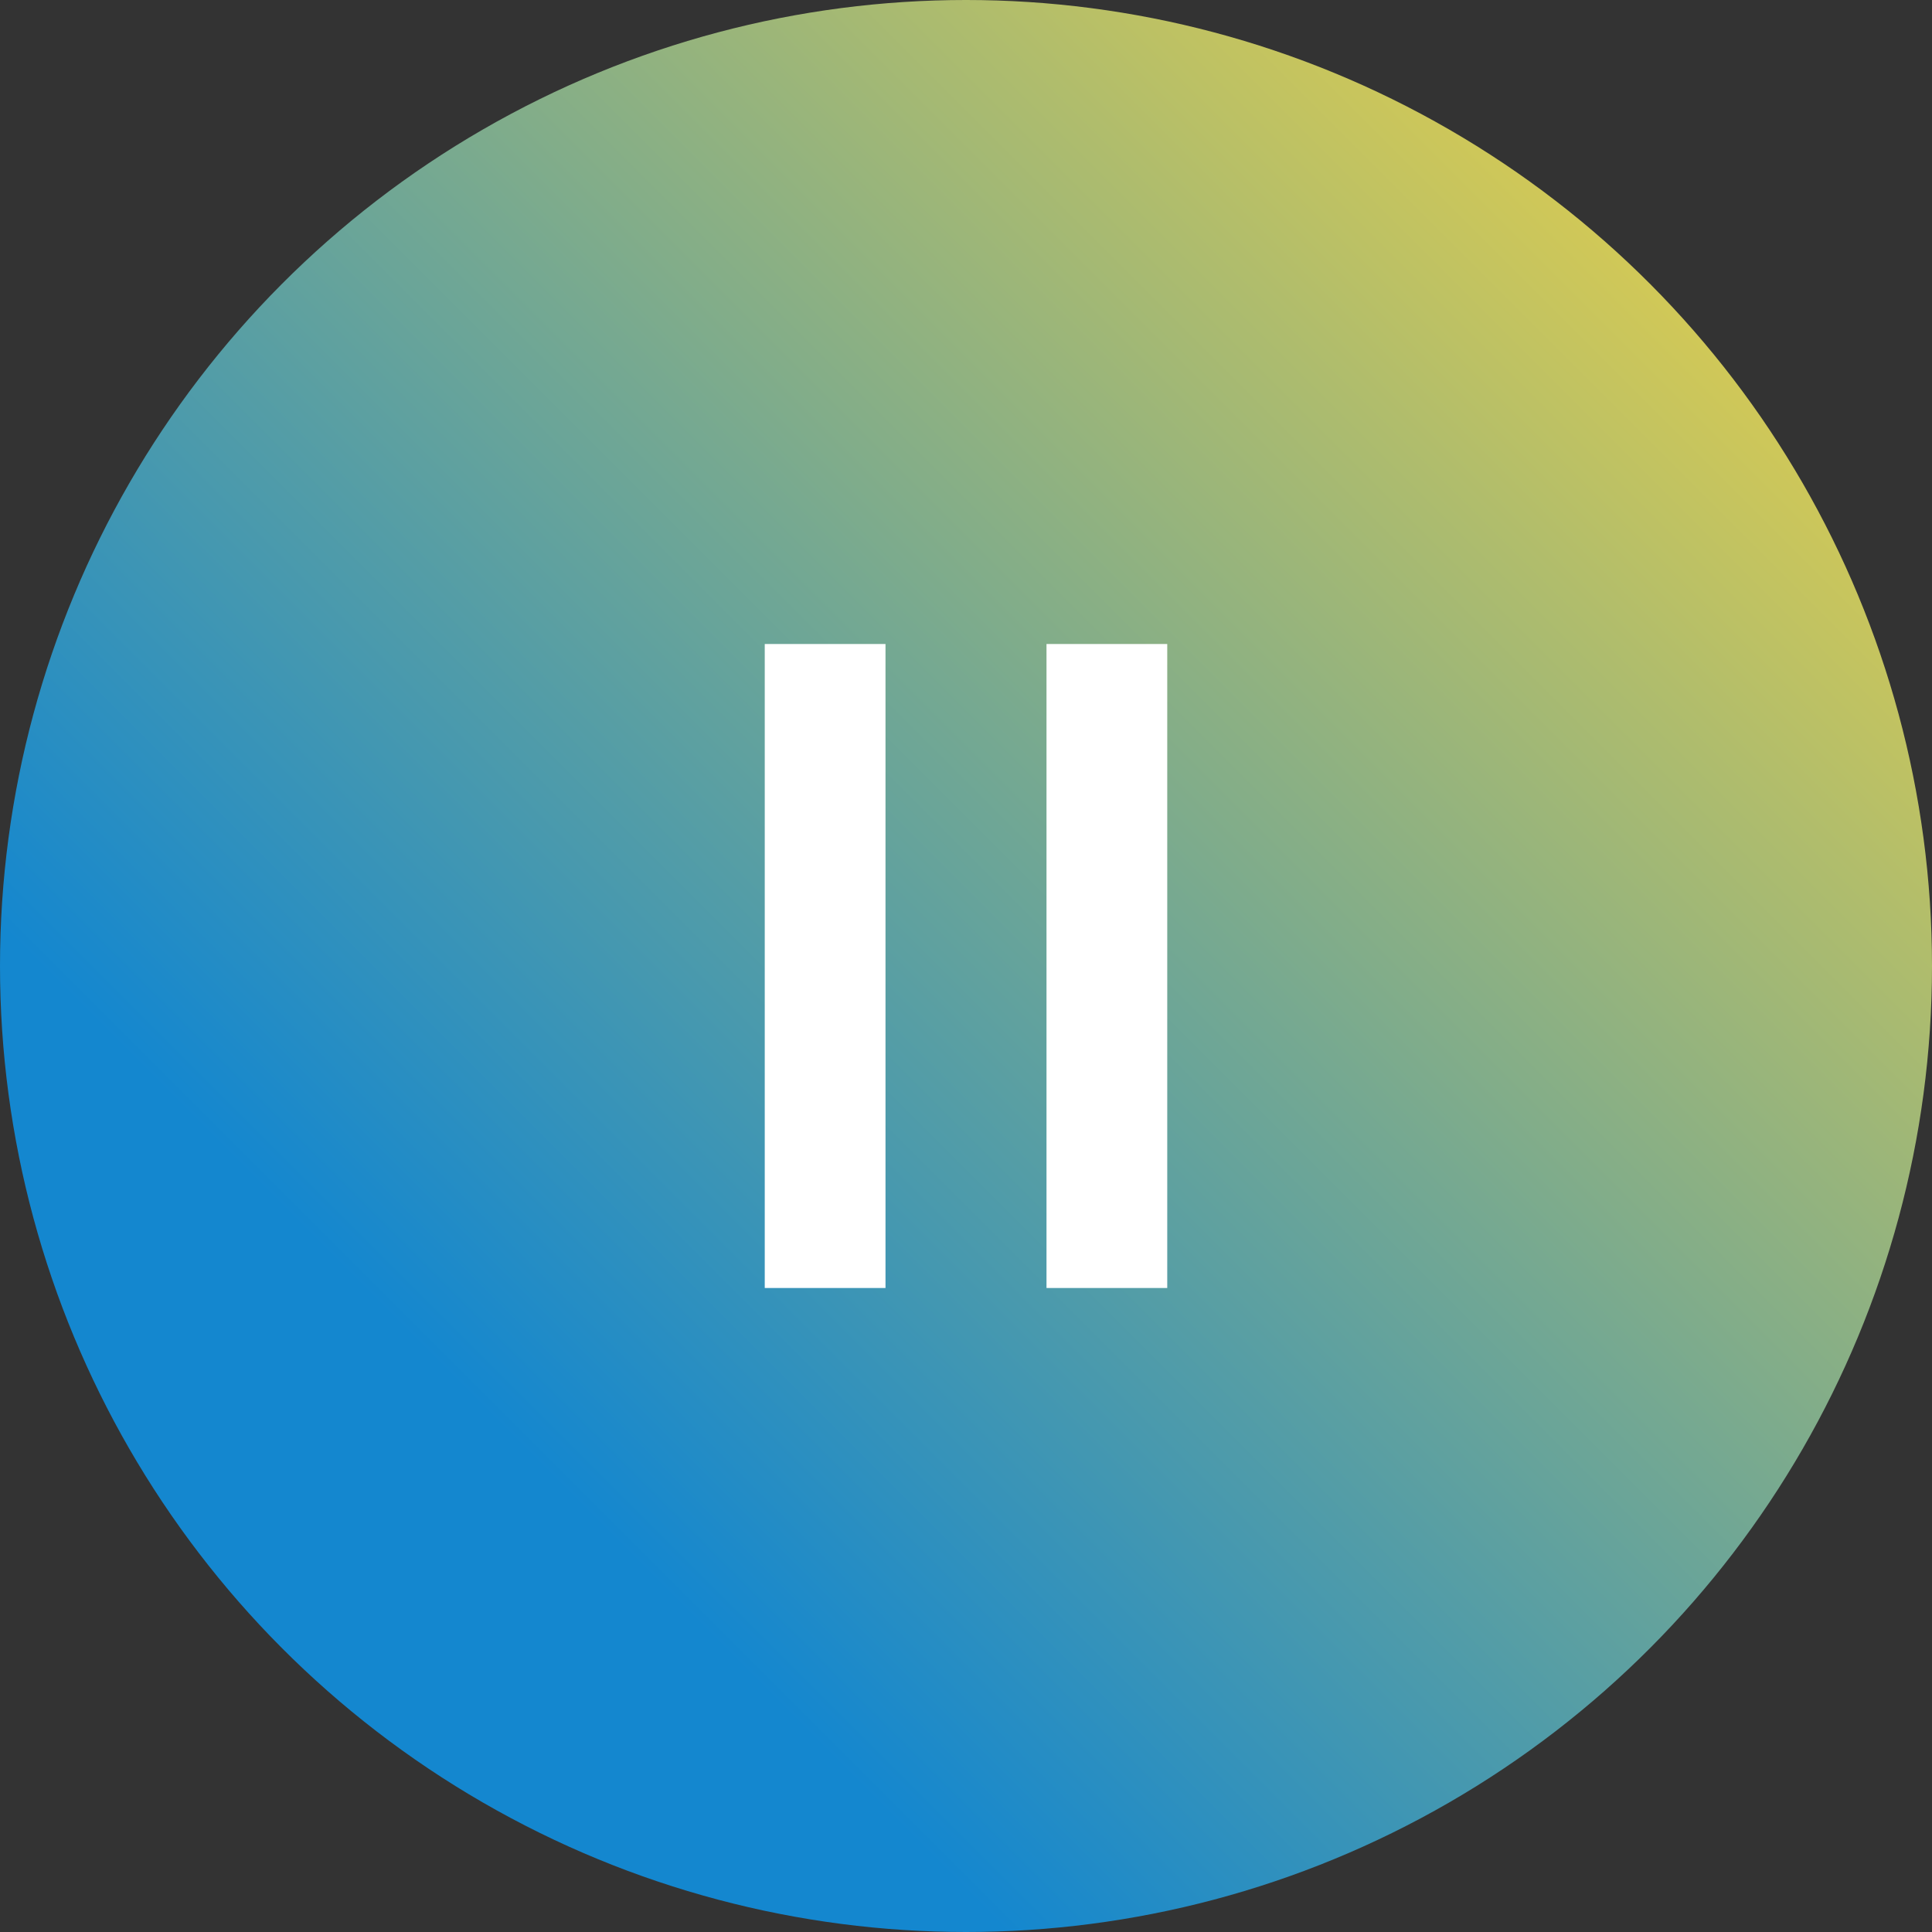
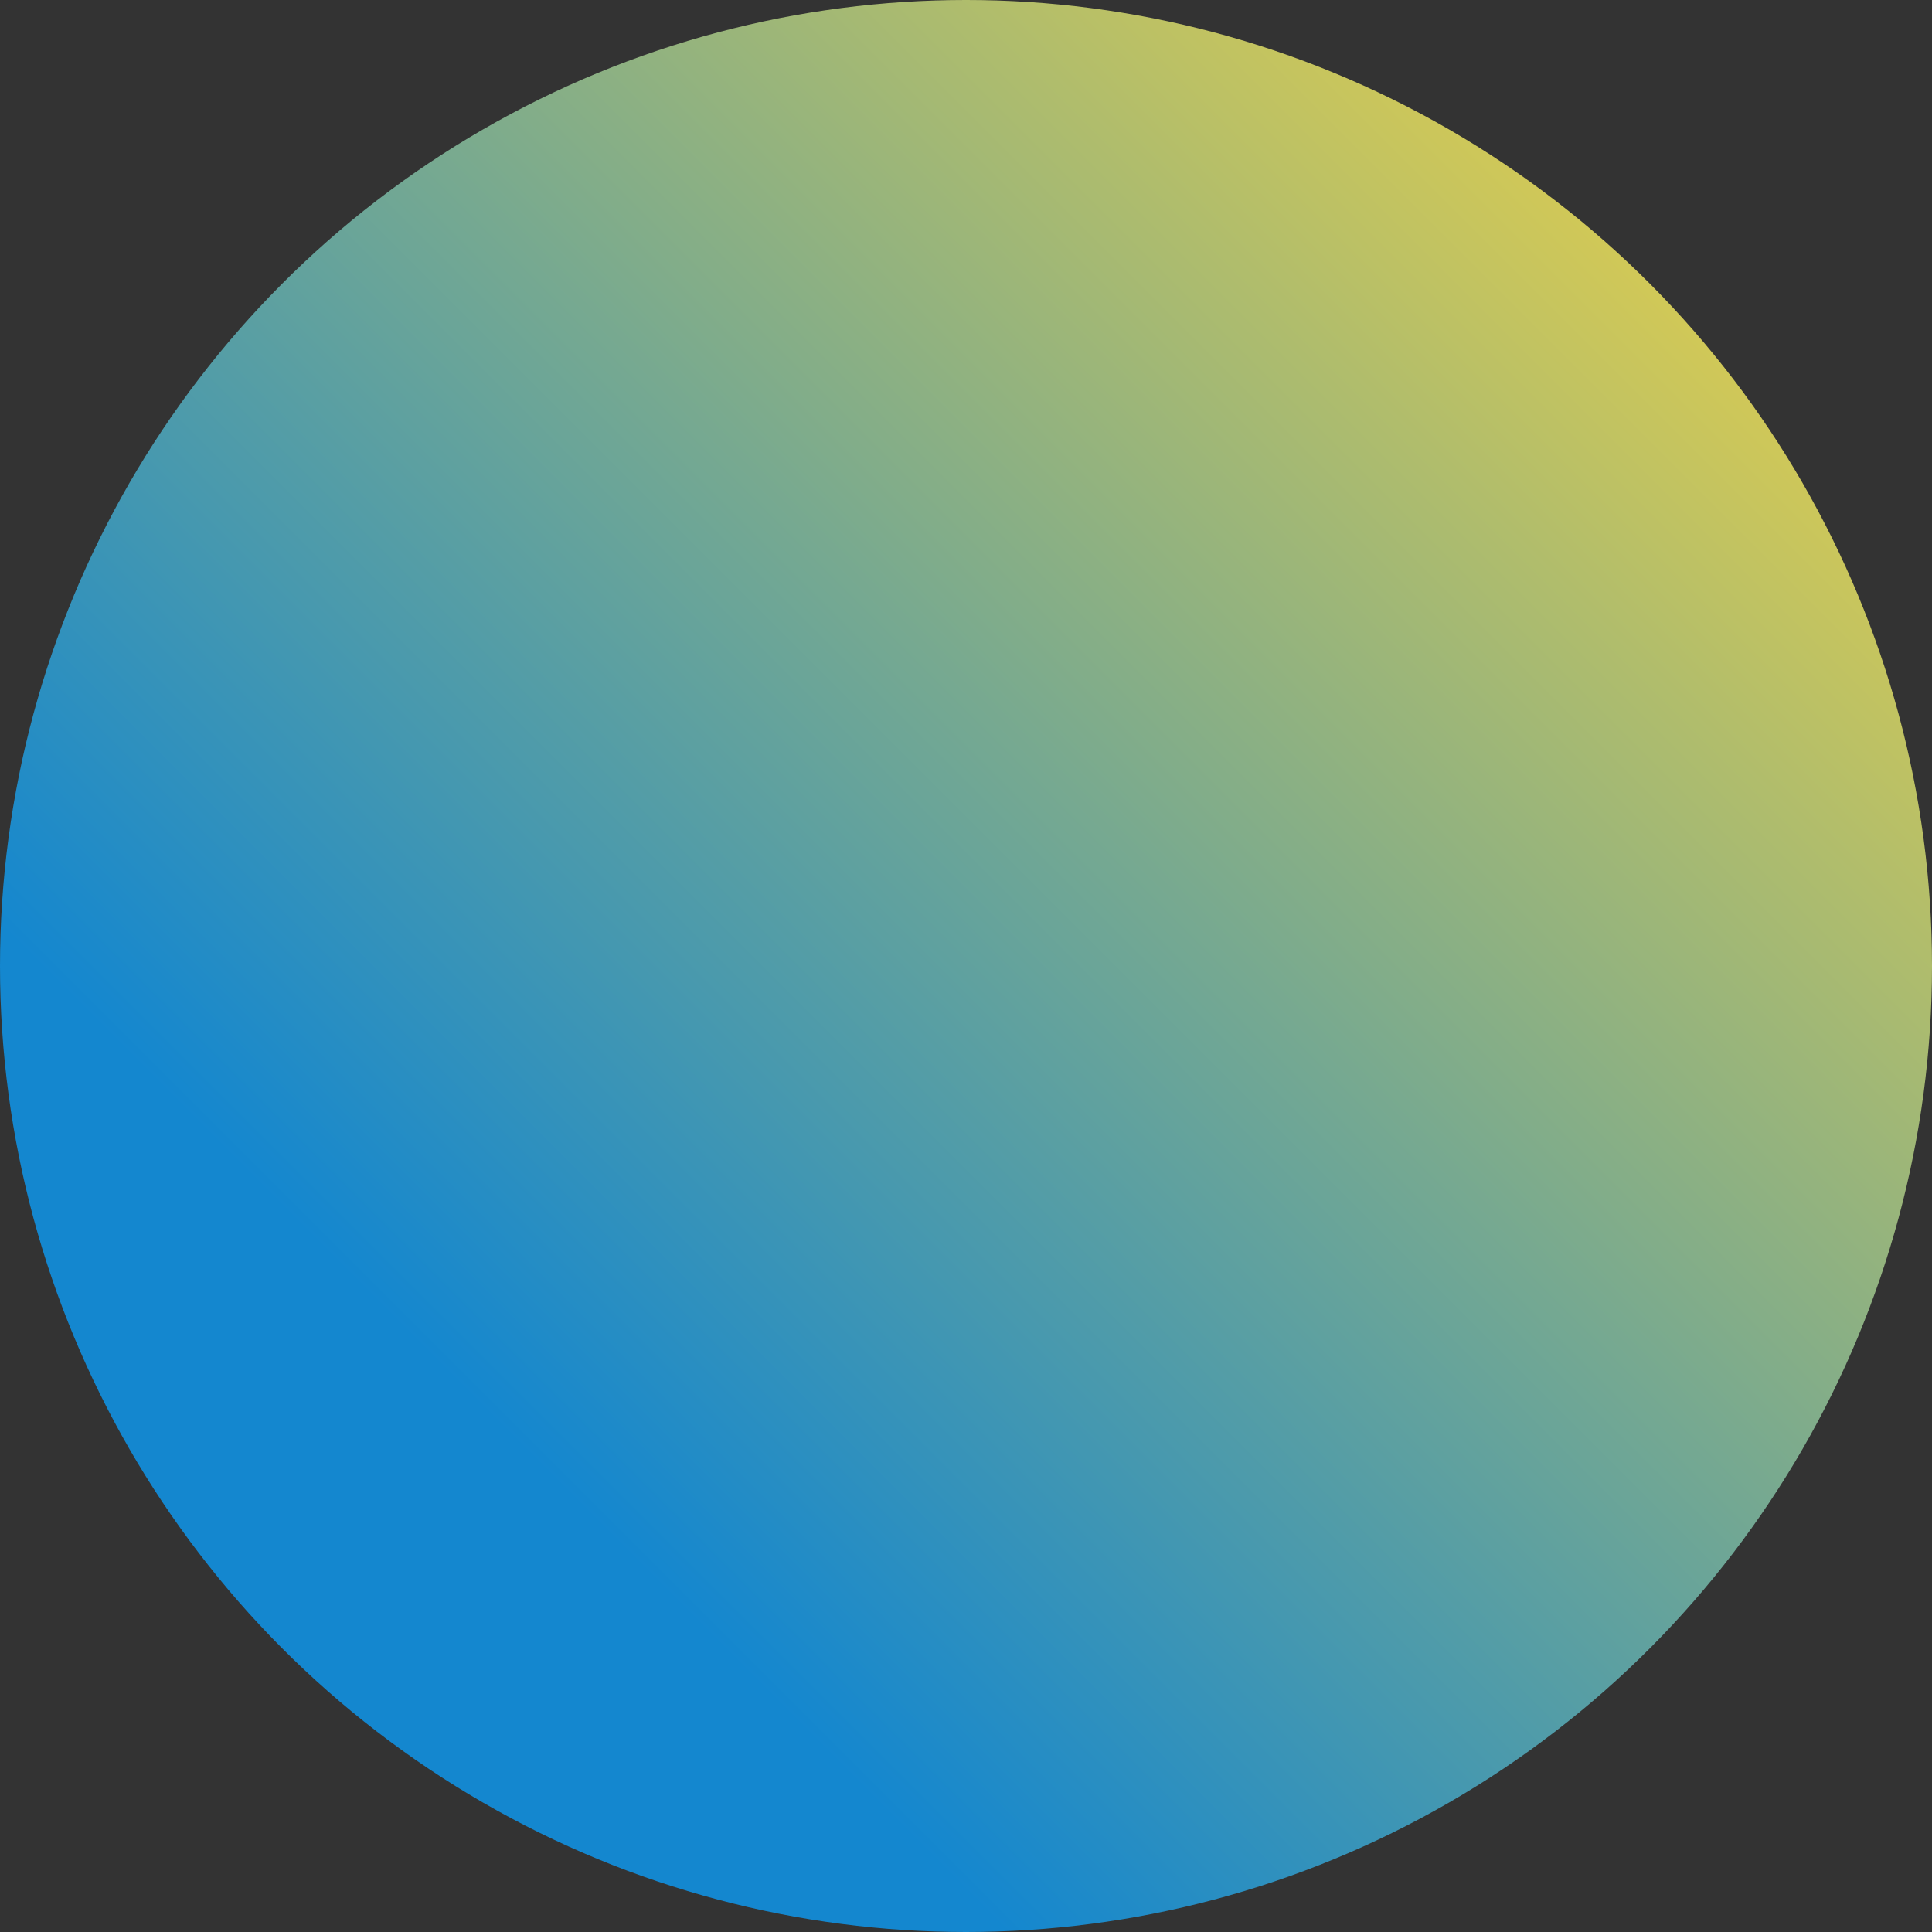
<svg xmlns="http://www.w3.org/2000/svg" width="16.93mm" height="16.93mm" viewBox="0 0 48 48">
  <rect x="0" y="0" width="48" height="48" fill="#333333" stroke="none" />
  <defs>
    <style>.a{fill:url(#a);}.b{fill:white;}</style>
    <linearGradient id="a" y1="-0.11" x2="48" y2="47.89" gradientTransform="matrix(1, 0, 0, -1, 0, 47.89)" gradientUnits="userSpaceOnUse">
      <stop offset="0" stop-color="#1487cf" />
      <stop offset="0.26" stop-color="#1487cf" />
      <stop offset="1" stop-color="#ffd83a" />
    </linearGradient>
  </defs>
  <title>number-2-m</title>
  <circle class="a" cx="24" cy="24" r="24" />
-   <path class="b" d="M22,16H19V32h3Zm7,0H26V32h3Z" />
</svg>